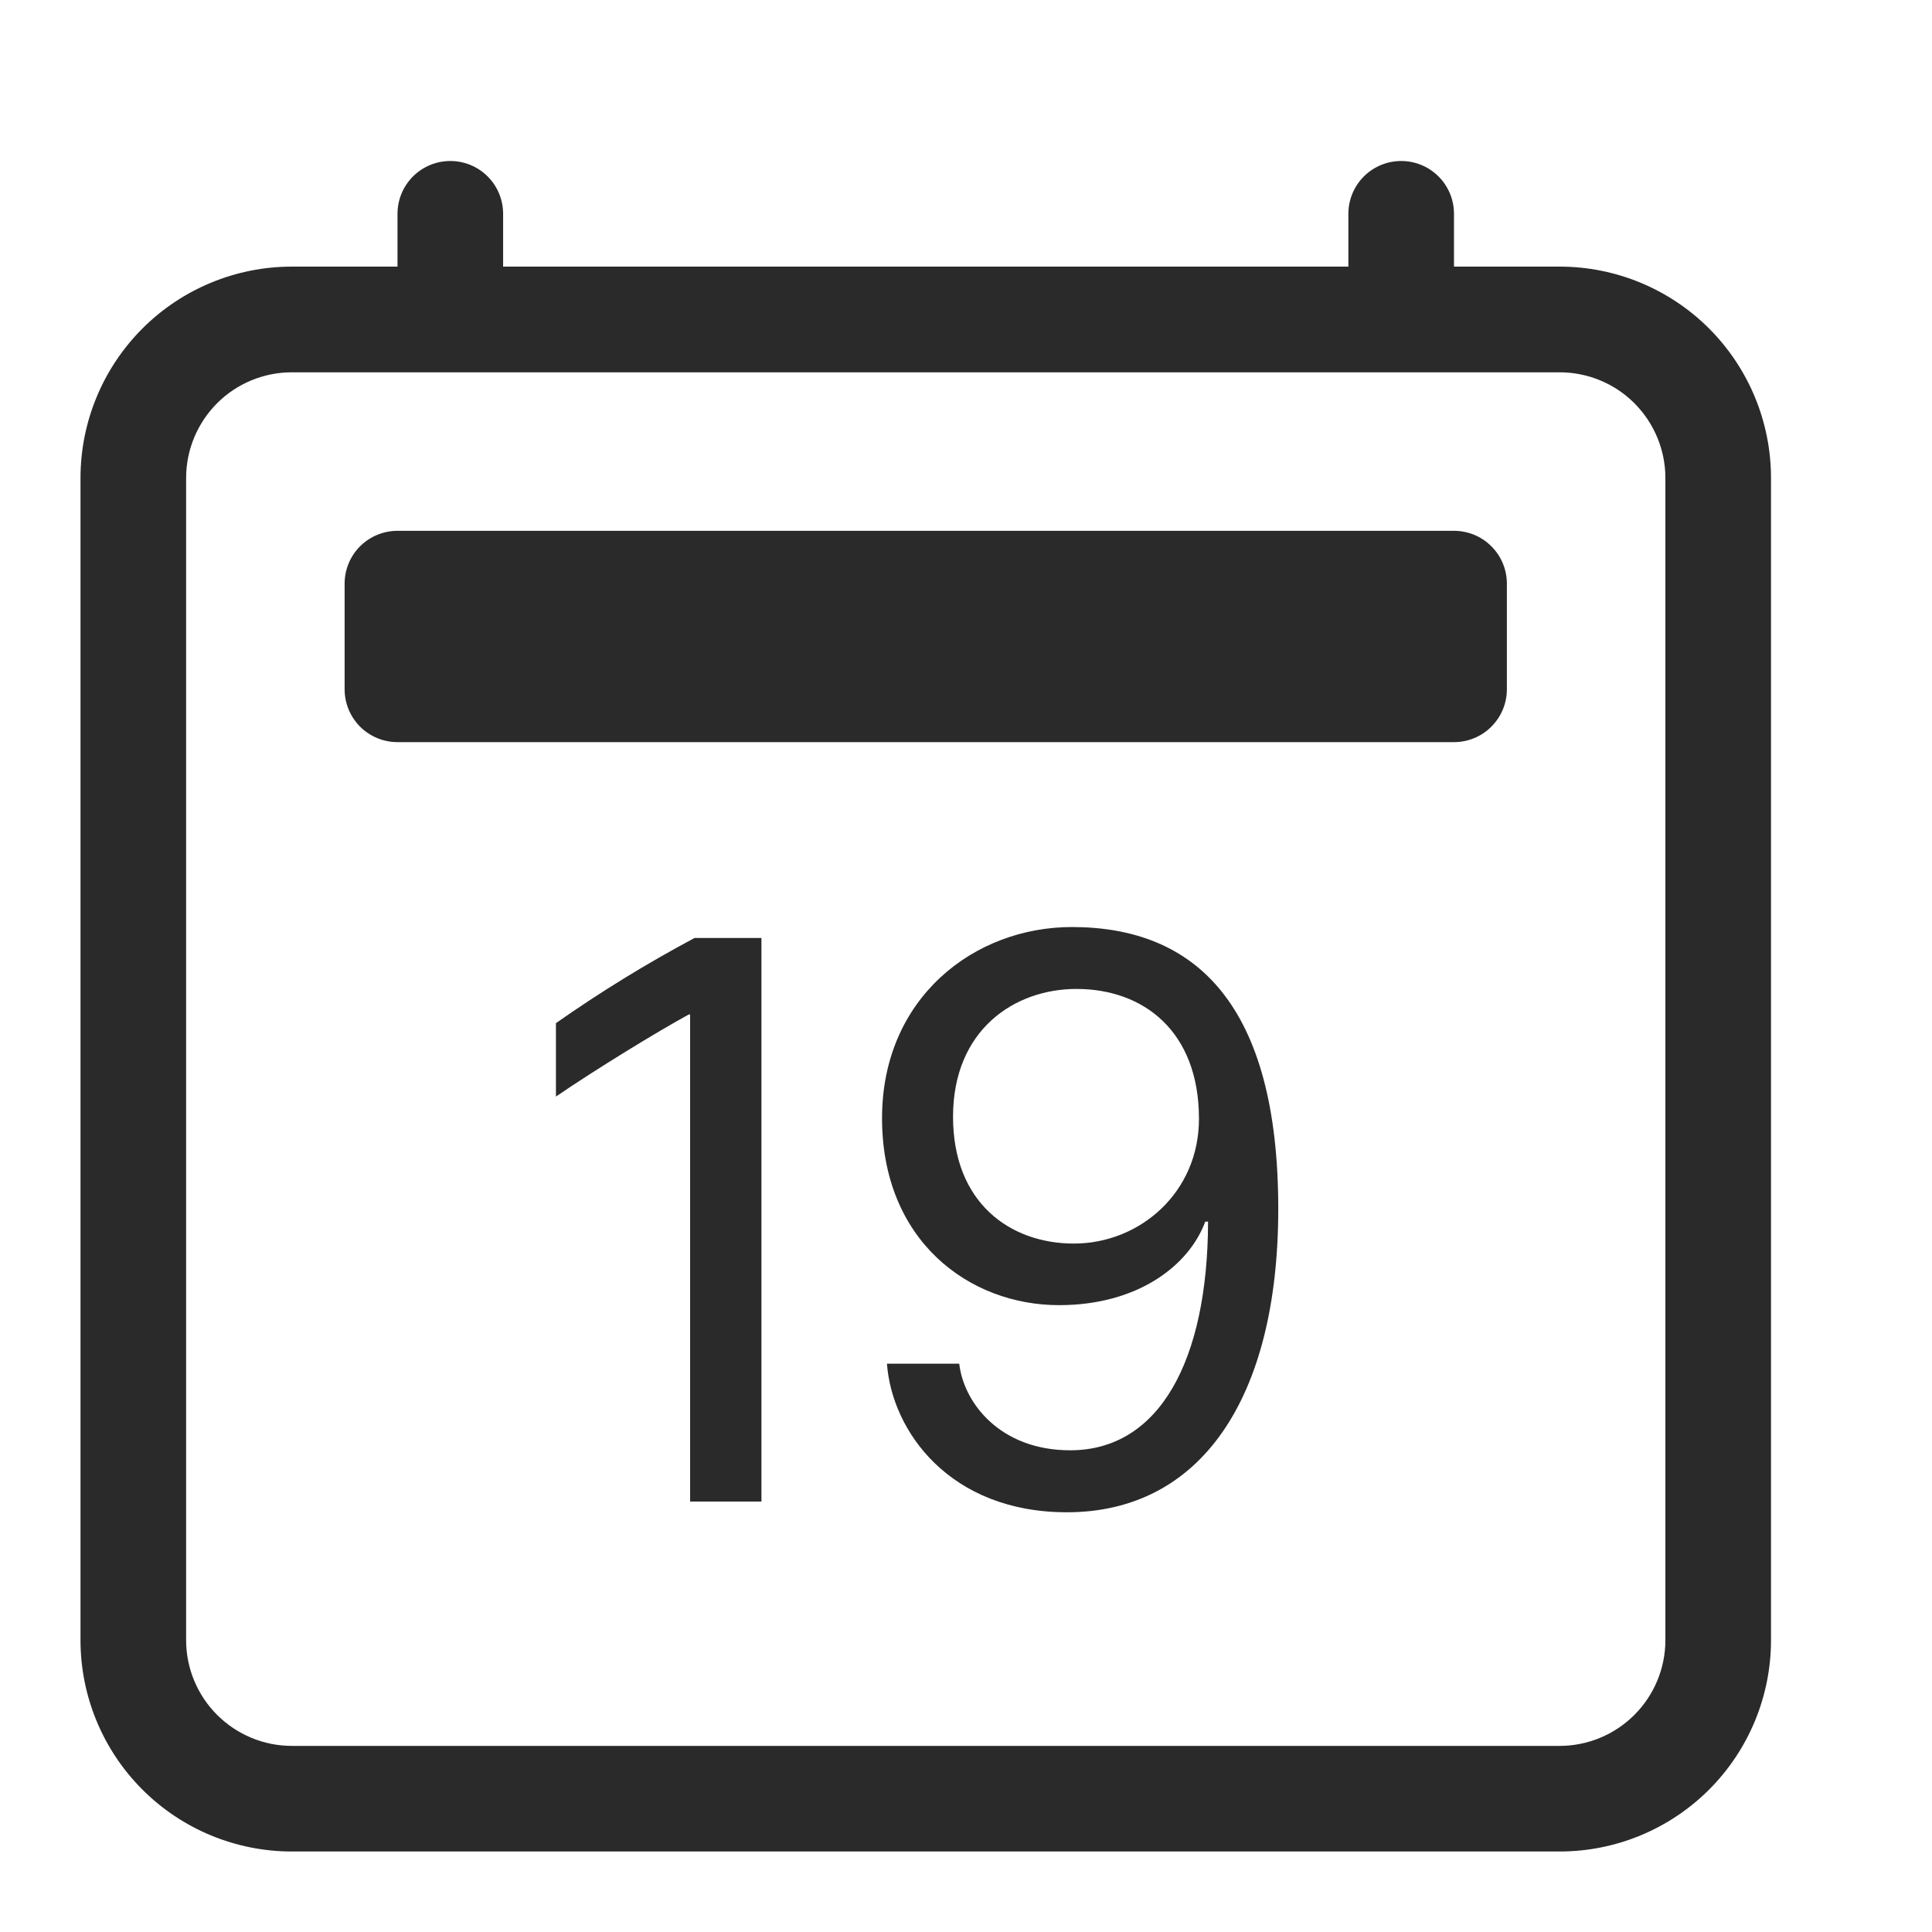
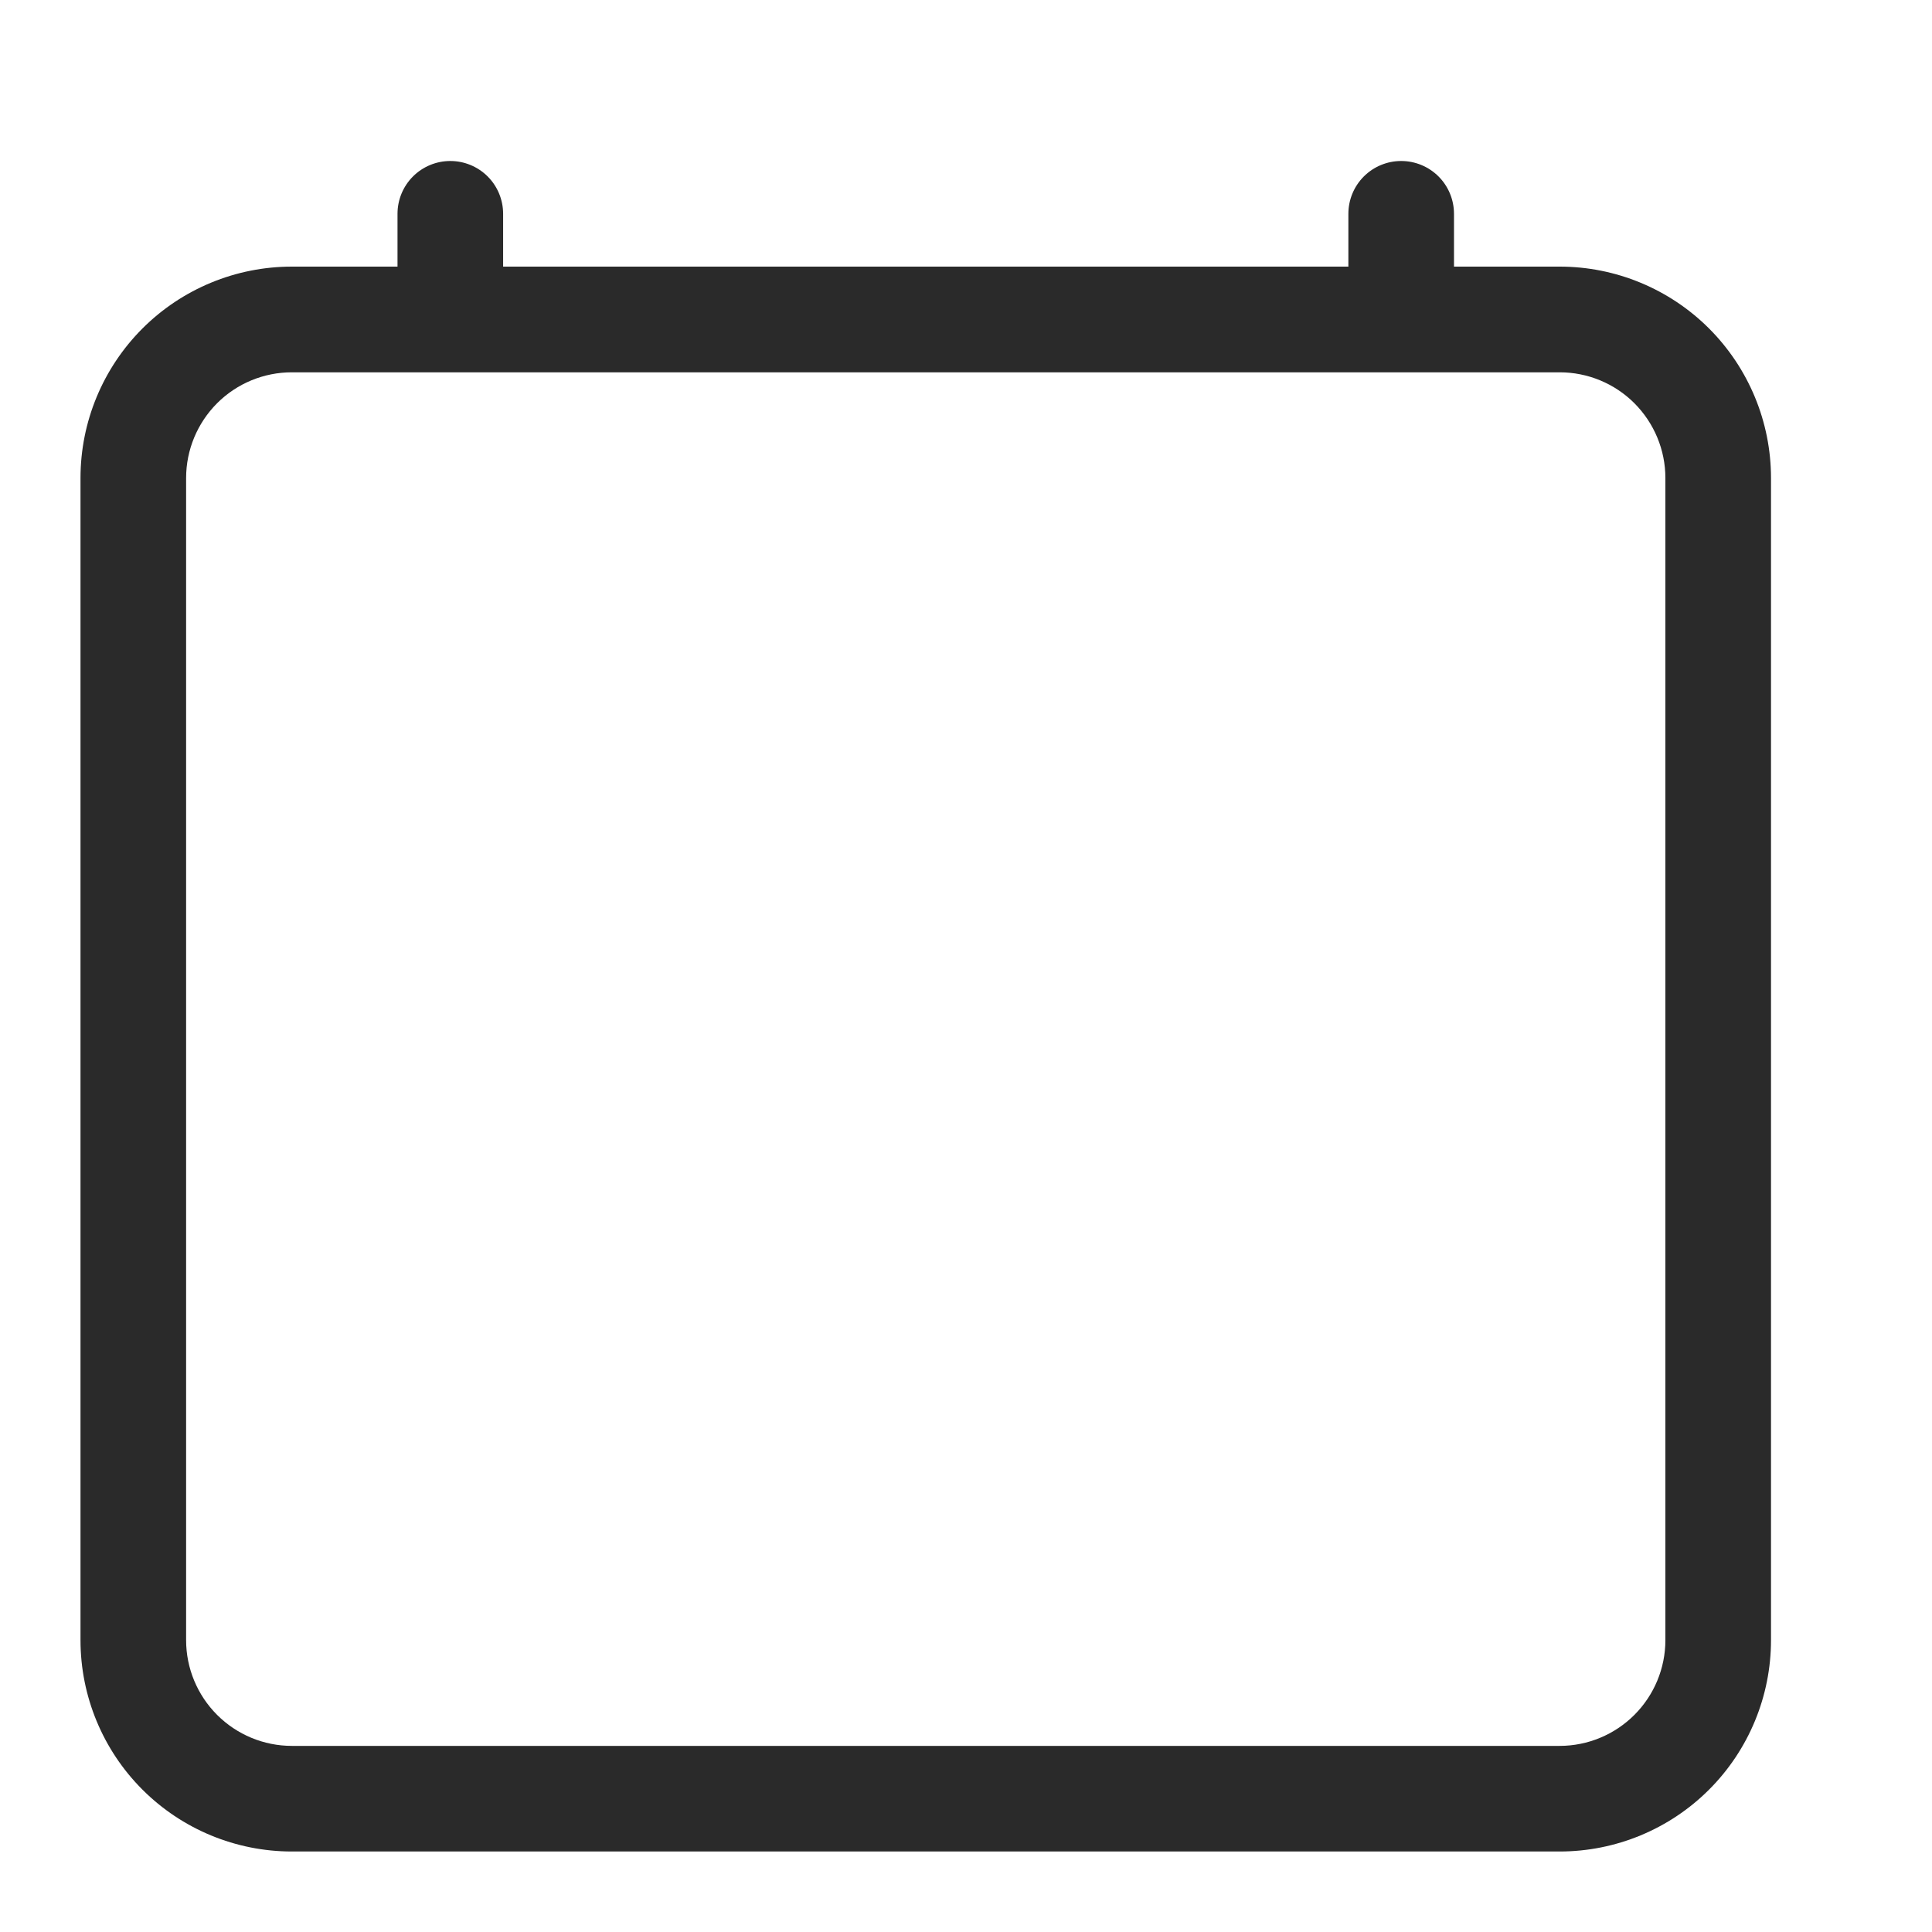
<svg xmlns="http://www.w3.org/2000/svg" width="24" height="24" viewBox="0 0 24 24" fill="none">
-   <path d="M9.459 18.653V11.652H8.628C8.033 11.969 7.458 12.323 6.906 12.71V13.622C7.398 13.285 8.178 12.808 8.557 12.602H8.573V18.653H9.459V18.653ZM11.018 16.94C11.08 17.78 11.798 18.786 13.254 18.786C14.905 18.786 15.879 17.386 15.879 15.017C15.879 12.479 14.853 11.516 13.315 11.516C12.1 11.516 10.957 12.398 10.957 13.89C10.957 15.412 12.038 16.213 13.156 16.213C14.136 16.213 14.771 15.72 14.972 15.176H15.007C15.002 16.903 14.402 18.016 13.294 18.016C12.423 18.016 11.971 17.426 11.916 16.94H11.018V16.94ZM14.894 13.899C14.894 14.813 14.16 15.448 13.34 15.448C12.551 15.448 11.839 14.945 11.839 13.873C11.839 12.793 12.602 12.285 13.372 12.285C14.202 12.285 14.894 12.807 14.894 13.899Z" fill="#2A2A2A" />
  <path d="M5.594 2C5.768 2 5.935 2.069 6.058 2.192C6.181 2.315 6.25 2.482 6.25 2.656V3.312H16.75V2.656C16.75 2.482 16.819 2.315 16.942 2.192C17.065 2.069 17.232 2 17.406 2C17.58 2 17.747 2.069 17.87 2.192C17.993 2.315 18.062 2.482 18.062 2.656V3.312H19.375C20.071 3.312 20.739 3.589 21.231 4.081C21.723 4.574 22 5.241 22 5.938V20.375C22 21.071 21.723 21.739 21.231 22.231C20.739 22.723 20.071 23 19.375 23H3.625C2.929 23 2.261 22.723 1.769 22.231C1.277 21.739 1 21.071 1 20.375V5.938C1 5.241 1.277 4.574 1.769 4.081C2.261 3.589 2.929 3.312 3.625 3.312H4.938V2.656C4.938 2.482 5.007 2.315 5.13 2.192C5.253 2.069 5.42 2 5.594 2V2ZM3.625 4.625C3.277 4.625 2.943 4.763 2.697 5.009C2.451 5.256 2.312 5.589 2.312 5.938V20.375C2.312 20.723 2.451 21.057 2.697 21.303C2.943 21.549 3.277 21.688 3.625 21.688H19.375C19.723 21.688 20.057 21.549 20.303 21.303C20.549 21.057 20.688 20.723 20.688 20.375V5.938C20.688 5.589 20.549 5.256 20.303 5.009C20.057 4.763 19.723 4.625 19.375 4.625H3.625Z" fill="#2A2A2A" />
-   <path d="M4.281 7.25C4.281 7.076 4.35 6.909 4.473 6.786C4.597 6.663 4.763 6.594 4.938 6.594H18.062C18.236 6.594 18.404 6.663 18.526 6.786C18.65 6.909 18.719 7.076 18.719 7.25V8.562C18.719 8.737 18.65 8.903 18.526 9.027C18.404 9.15 18.236 9.219 18.062 9.219H4.938C4.763 9.219 4.597 9.15 4.473 9.027C4.35 8.903 4.281 8.737 4.281 8.562V7.25Z" fill="#2A2A2A" />
</svg>